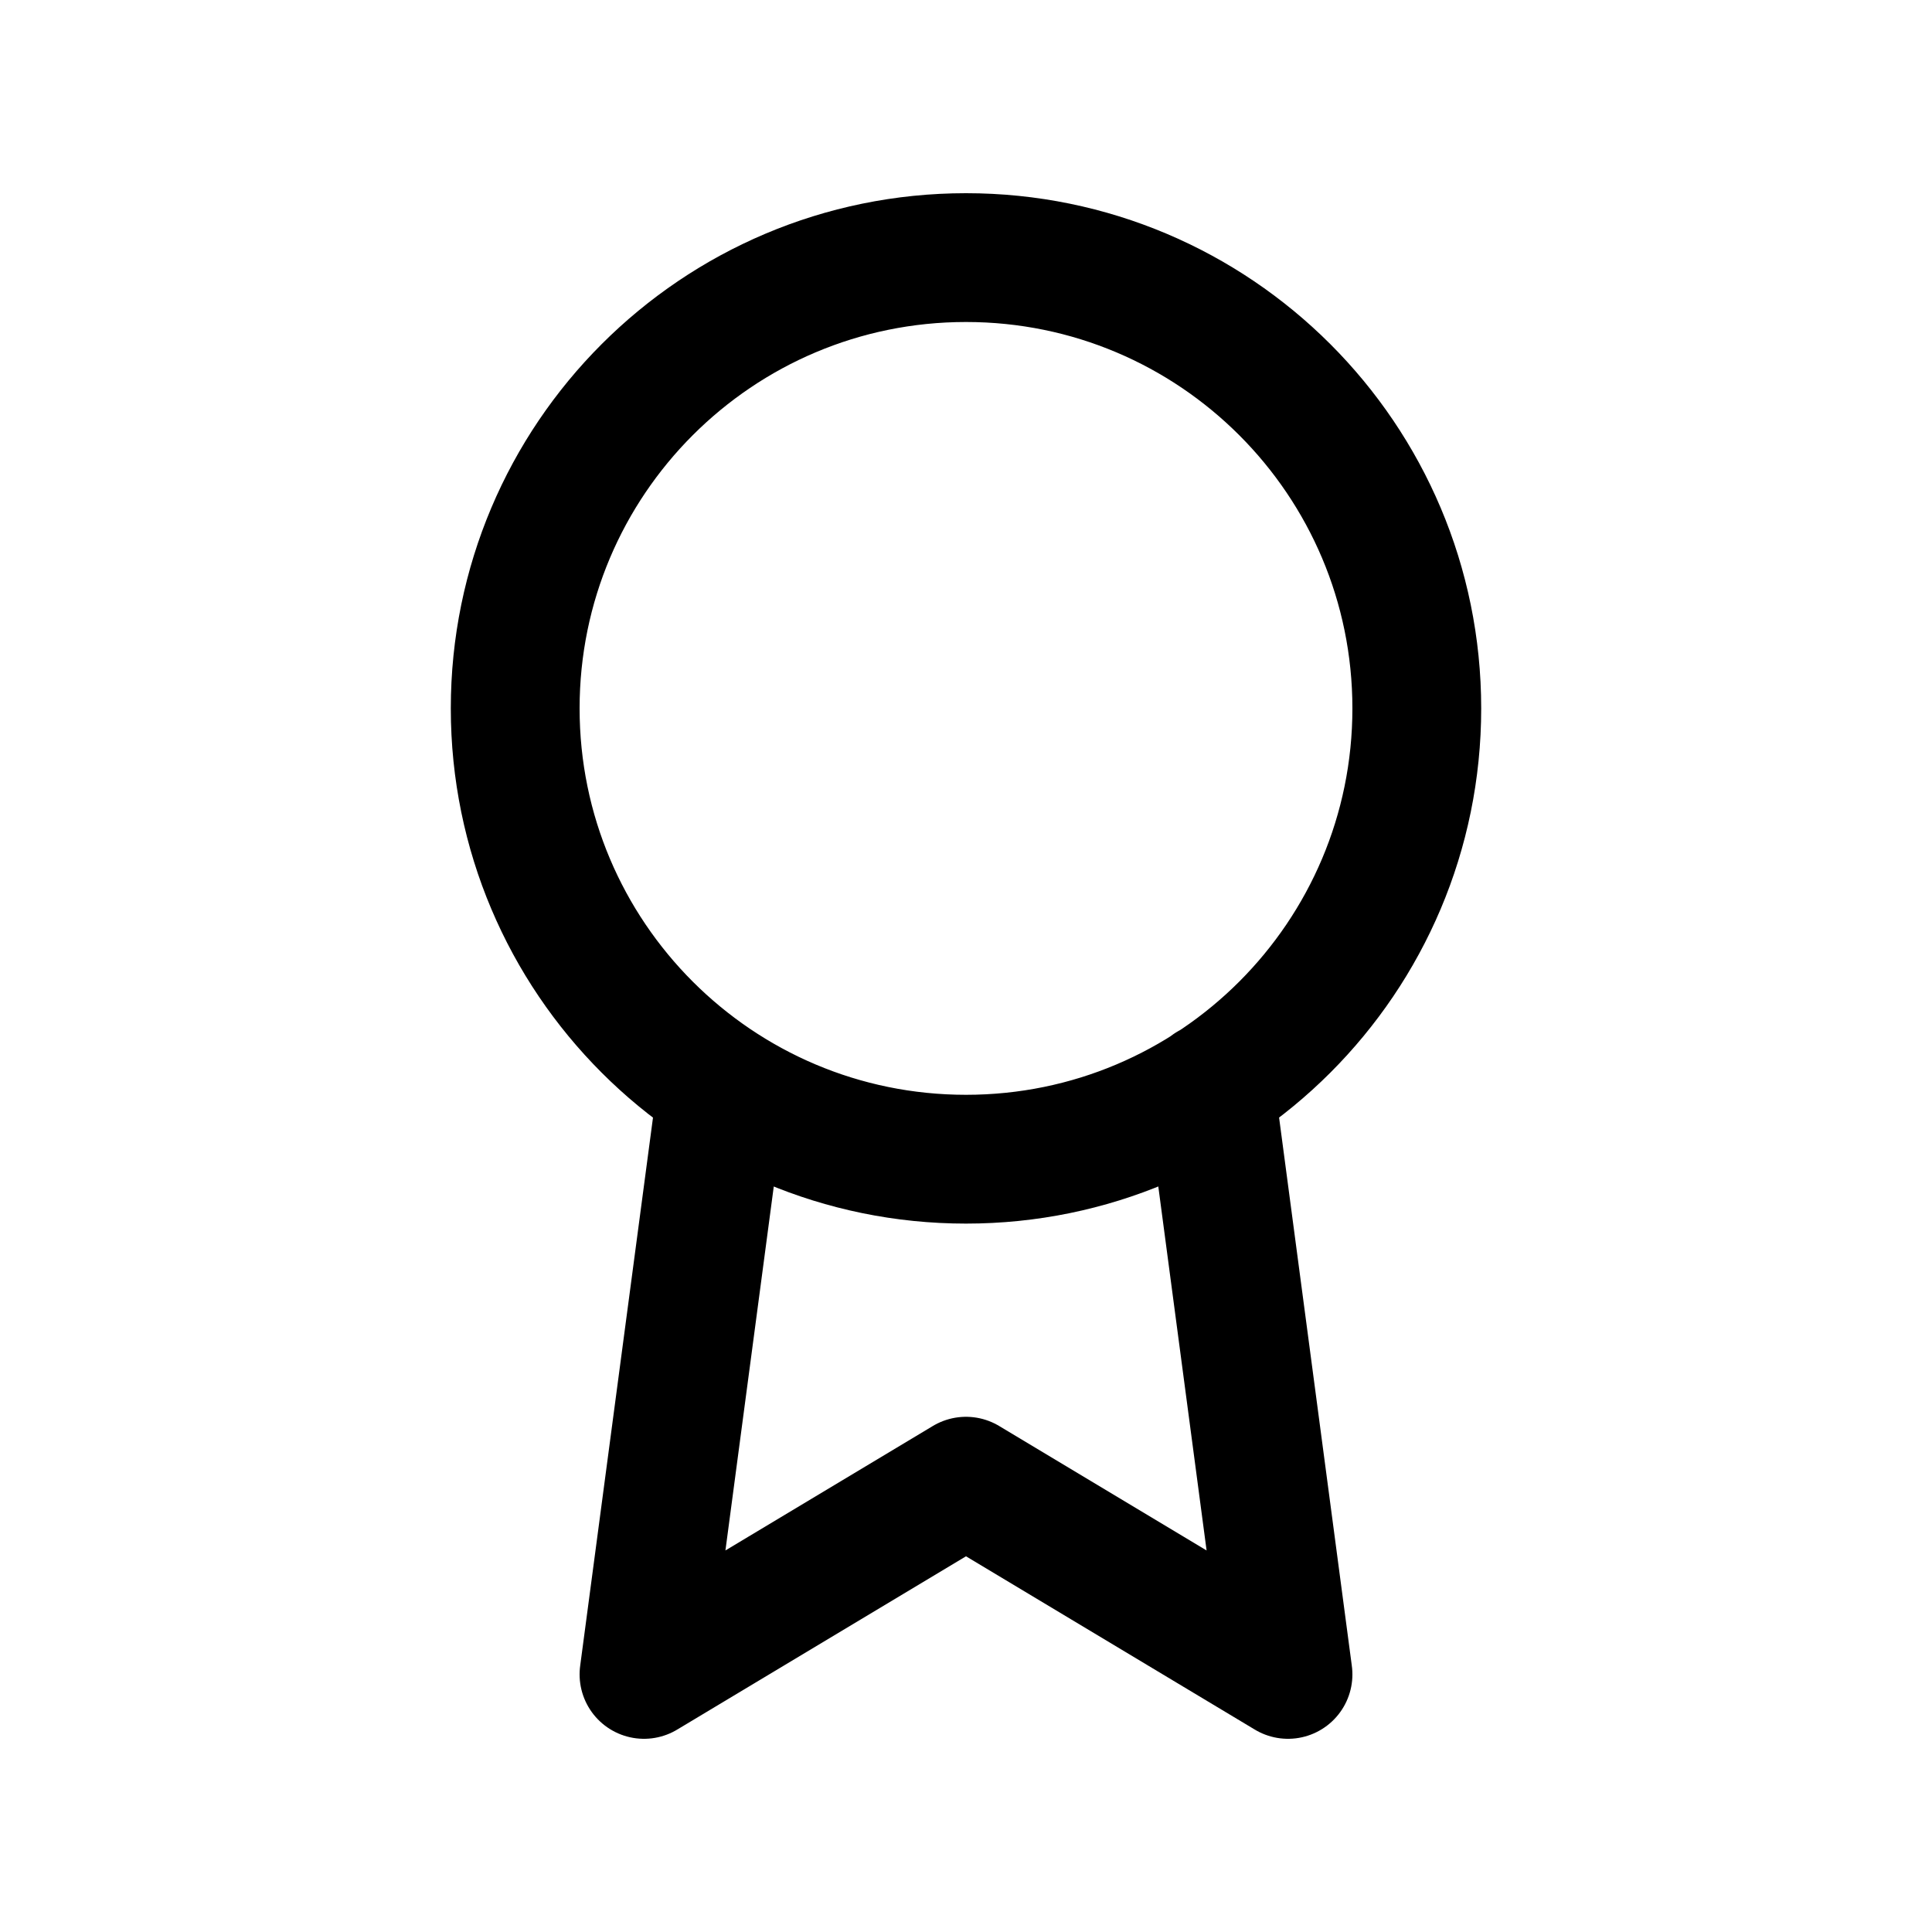
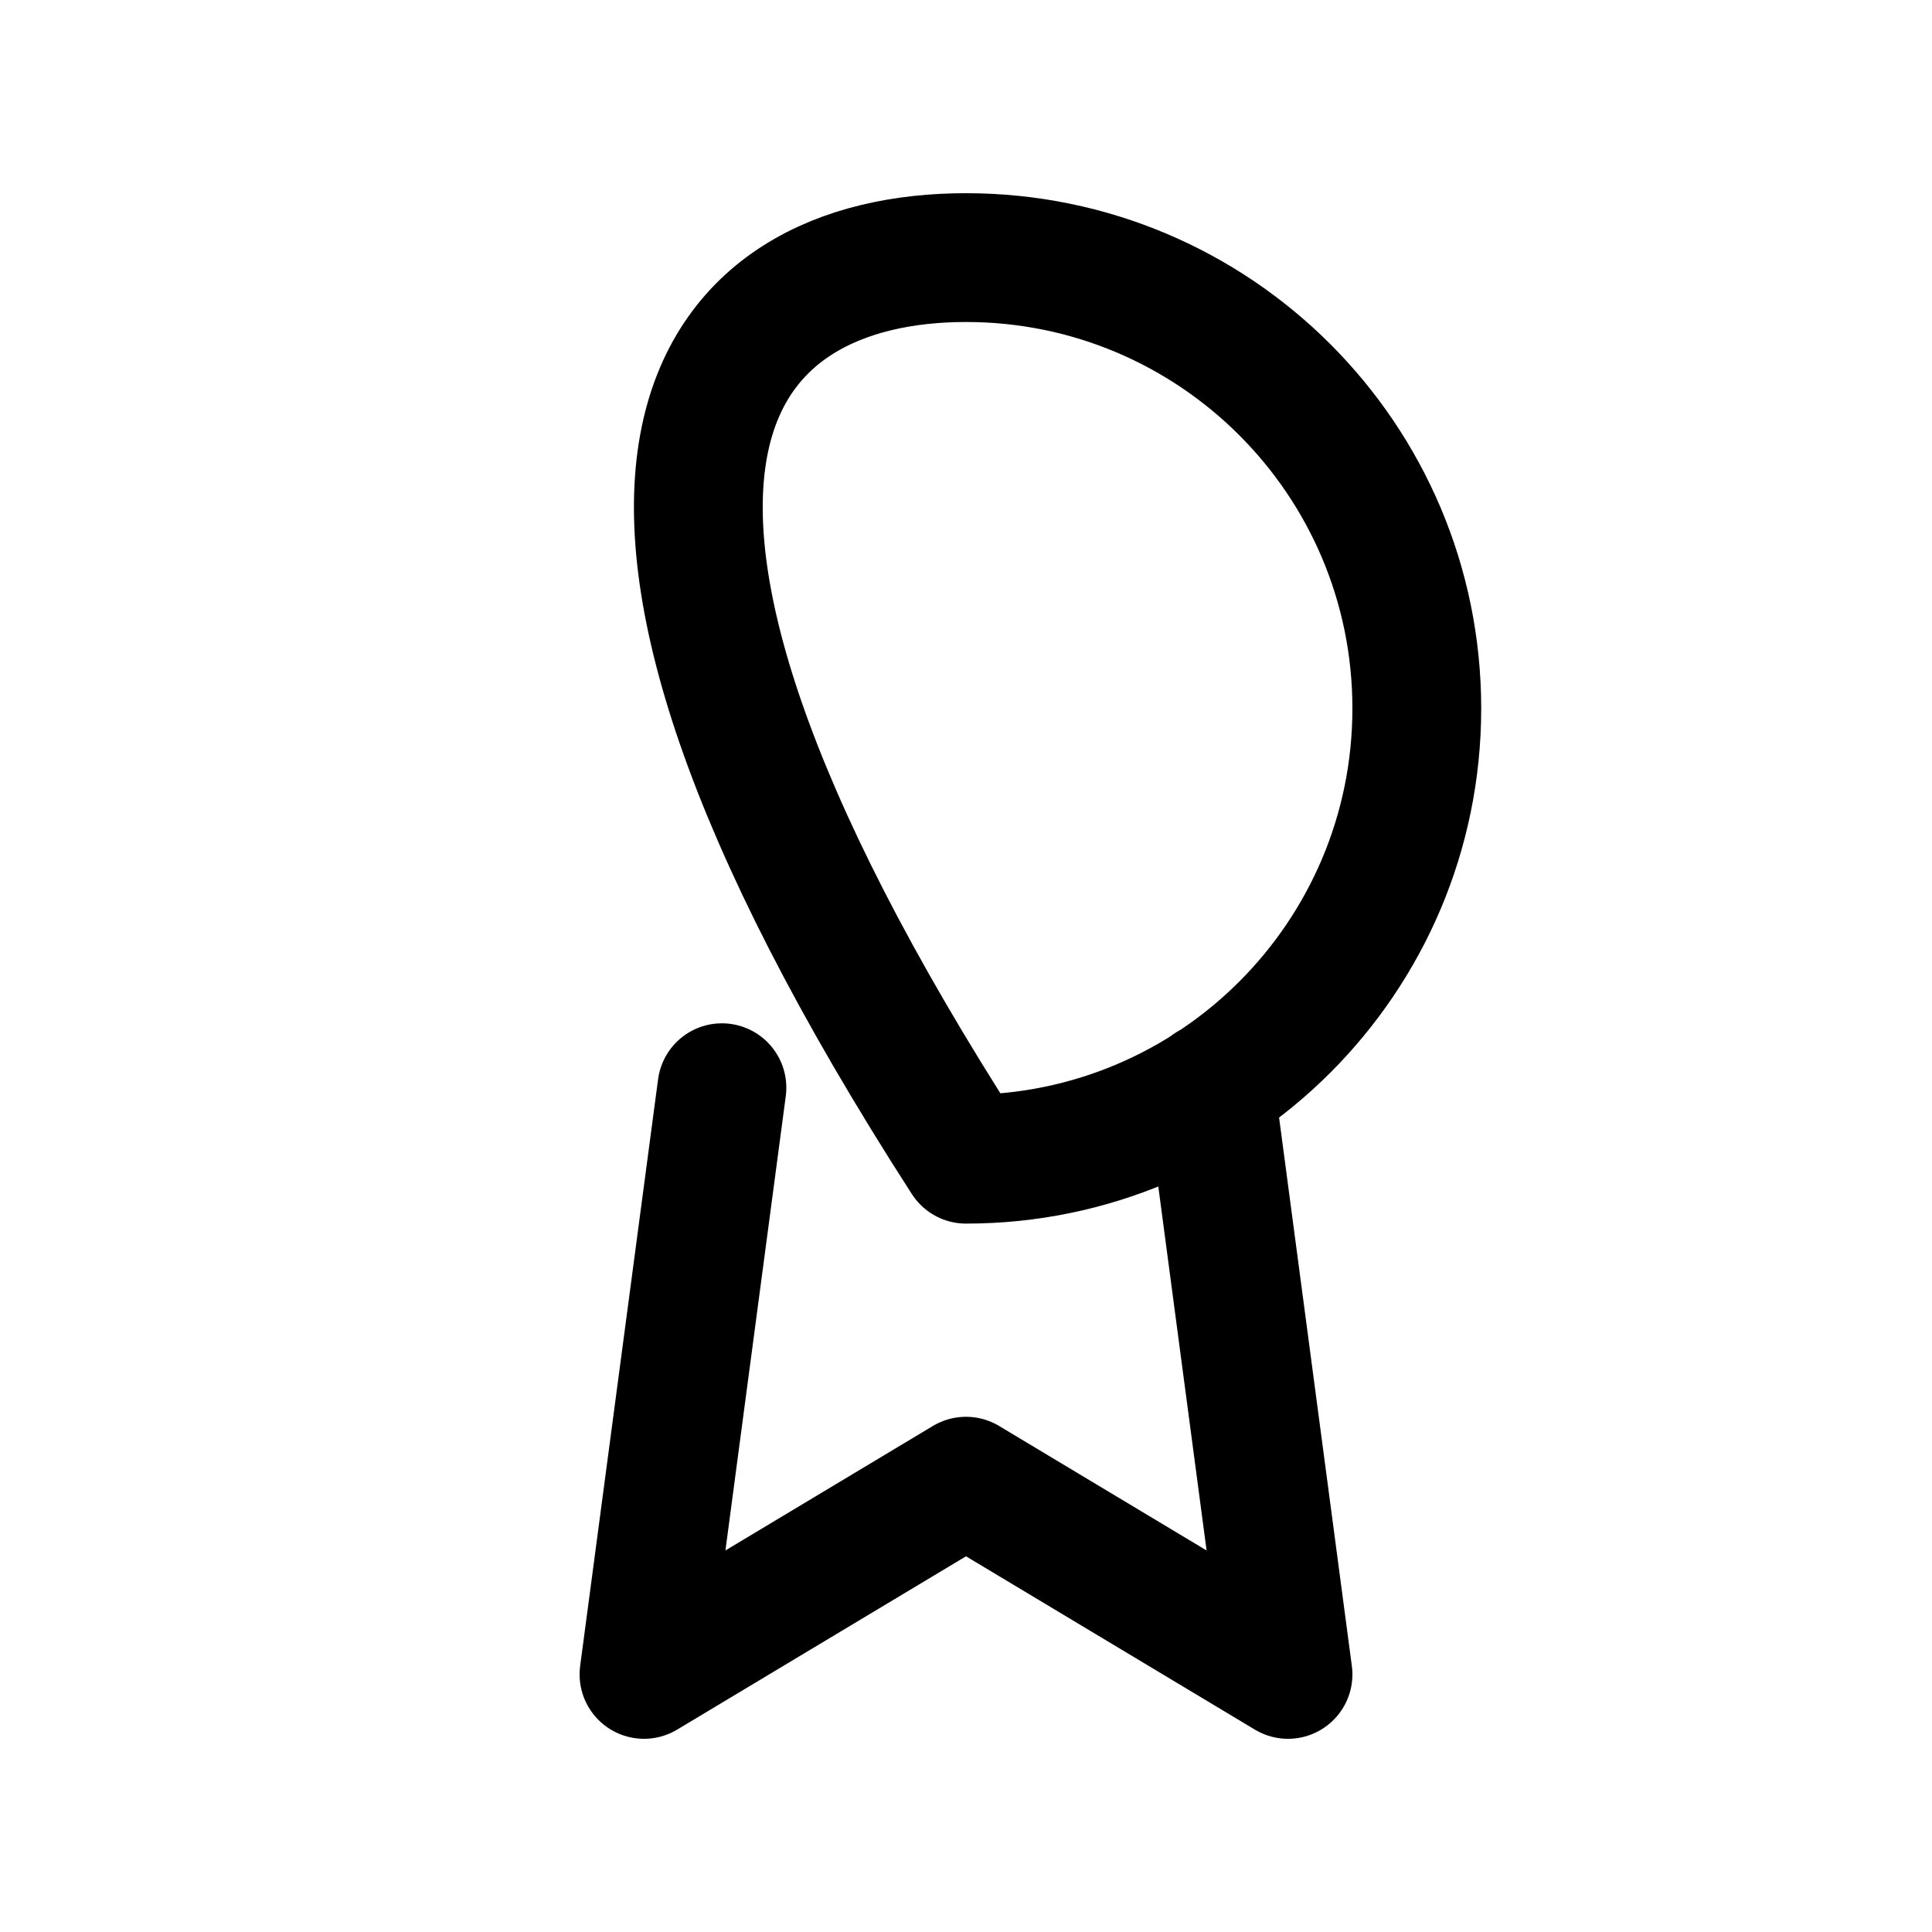
<svg xmlns="http://www.w3.org/2000/svg" width="30" height="30" viewBox="0 0 30 30" fill="none">
  <g id="Ikona/certifikat">
-     <path id="Vector" d="M11.21 16.89L10 26L15 23L20 26L18.79 16.88M22 11C22 14.866 18.866 18 15 18C11.134 18 8 14.866 8 11C8 7.134 11.134 4 15 4C18.866 4 22 7.134 22 11Z" stroke="black" stroke-width="2" stroke-linecap="round" stroke-linejoin="round" />
+     <path id="Vector" d="M11.21 16.89L10 26L15 23L20 26L18.79 16.88M22 11C22 14.866 18.866 18 15 18C8 7.134 11.134 4 15 4C18.866 4 22 7.134 22 11Z" stroke="black" stroke-width="2" stroke-linecap="round" stroke-linejoin="round" />
  </g>
</svg>